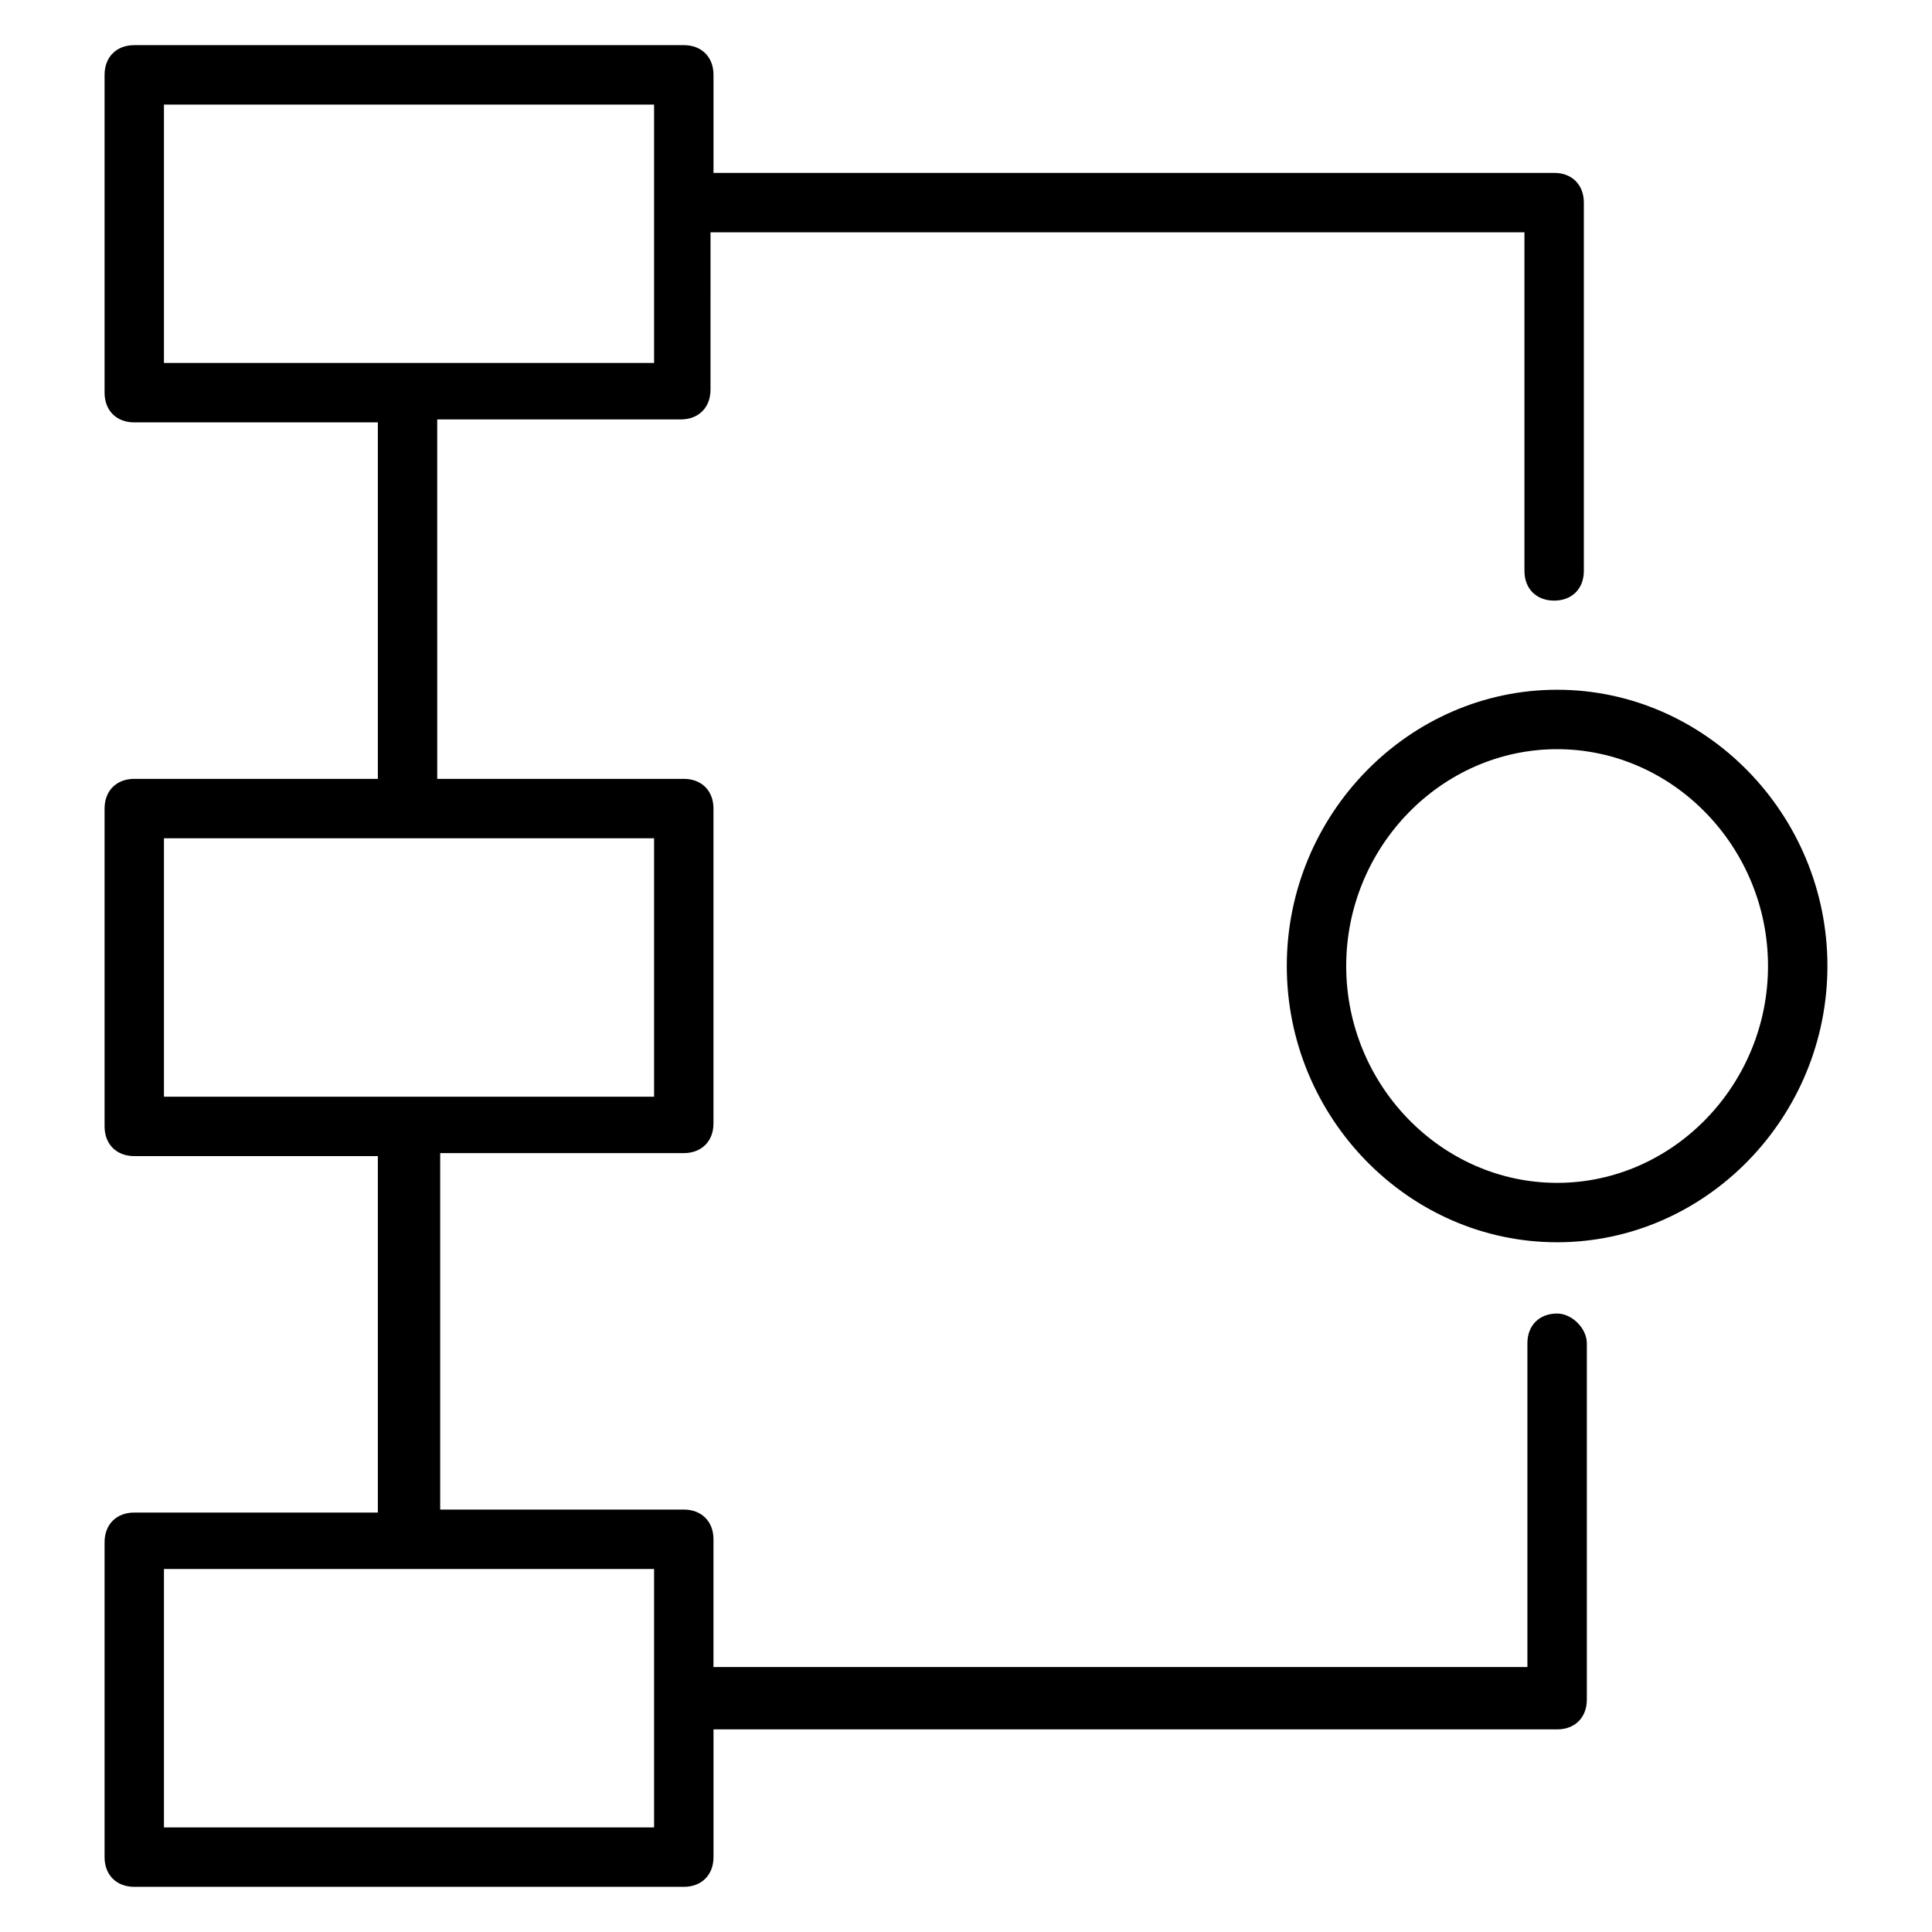
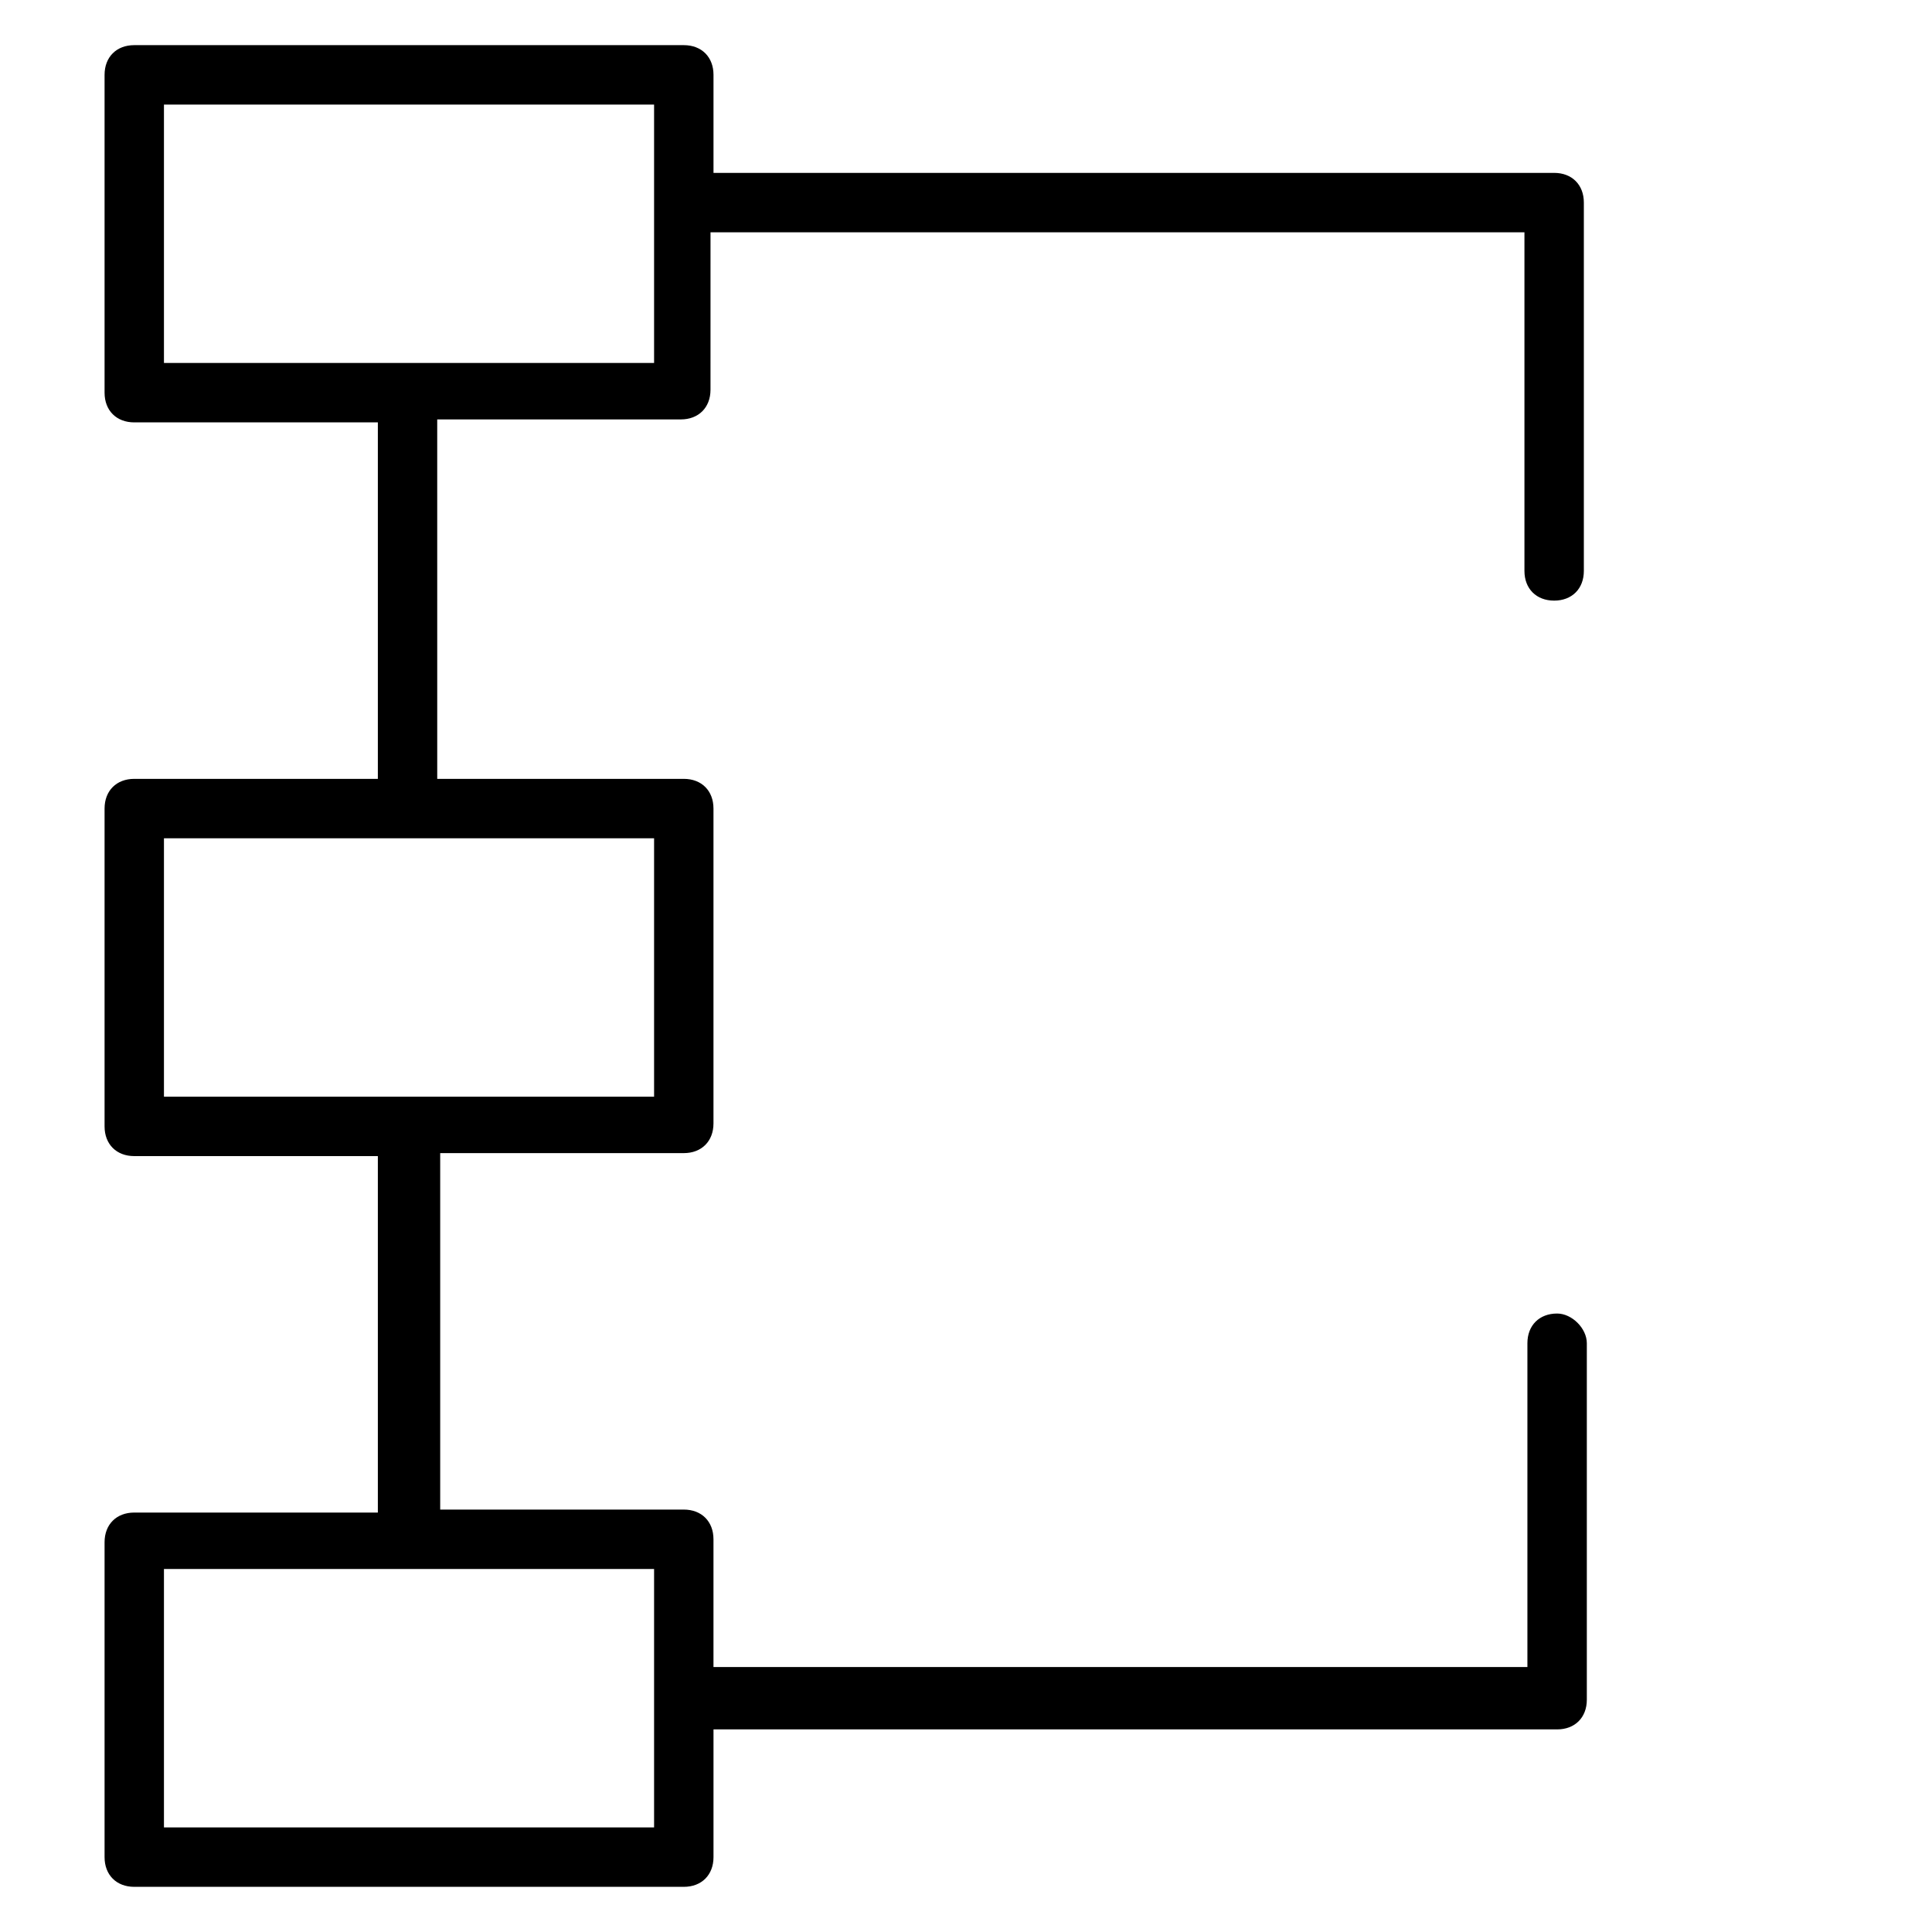
<svg xmlns="http://www.w3.org/2000/svg" fill="#000000" width="800px" height="800px" version="1.1" viewBox="144 144 512 512">
  <g>
    <path d="m556.65 492.1c-4.723 0-7.871 3.148-7.871 7.871v85.805h-215.7v-33.852c0-4.723-3.148-7.871-7.871-7.871h-64.551v-94.465h64.551c4.723 0 7.871-3.148 7.871-7.871v-83.441c0-4.723-3.148-7.871-7.871-7.871h-65.336v-0.789l-0.004-93.676v-0.789h64.551c4.723 0 7.871-3.148 7.871-7.871l0.004-41.723h215.7v89.742c0 4.723 3.148 7.871 7.871 7.871 4.723 0 7.871-3.148 7.871-7.871v-97.613c0-4.723-3.148-7.871-7.871-7.871h-222.78v-25.98c0-4.723-3.148-7.871-7.871-7.871h-145.63c-4.723 0-7.871 3.148-7.871 7.871v84.23c0 4.723 3.148 7.871 7.871 7.871h64.551v0.789 92.891 0.789h-64.551c-4.723 0-7.871 3.148-7.871 7.871v84.23c0 4.723 3.148 7.871 7.871 7.871h64.551v94.465h-64.551c-4.723 0-7.871 3.148-7.871 7.871v83.445c0 4.723 3.148 7.871 7.871 7.871h145.63c4.723 0 7.871-3.148 7.871-7.871v-33.852h223.57c4.723 0 7.871-3.148 7.871-7.871v-94.465c0-3.934-3.938-7.871-7.871-7.871zm-369.2-320.39h129.89v68.484h-129.89zm0 194.44h129.89v68.488h-129.89zm129.89 262.14h-129.89v-68.488h129.89z" />
-     <path d="m556.65 326.79c-39.359 0-71.637 33.062-71.637 73.211s32.273 73.211 71.637 73.211c39.359-0.004 71.637-33.066 71.637-73.211 0-40.148-32.277-73.211-71.637-73.211zm0 130.68c-30.699 0-55.891-25.977-55.891-57.465s25.191-57.465 55.891-57.465c30.699-0.004 55.891 25.977 55.891 57.465s-25.191 57.465-55.891 57.465z" />
  </g>
</svg>